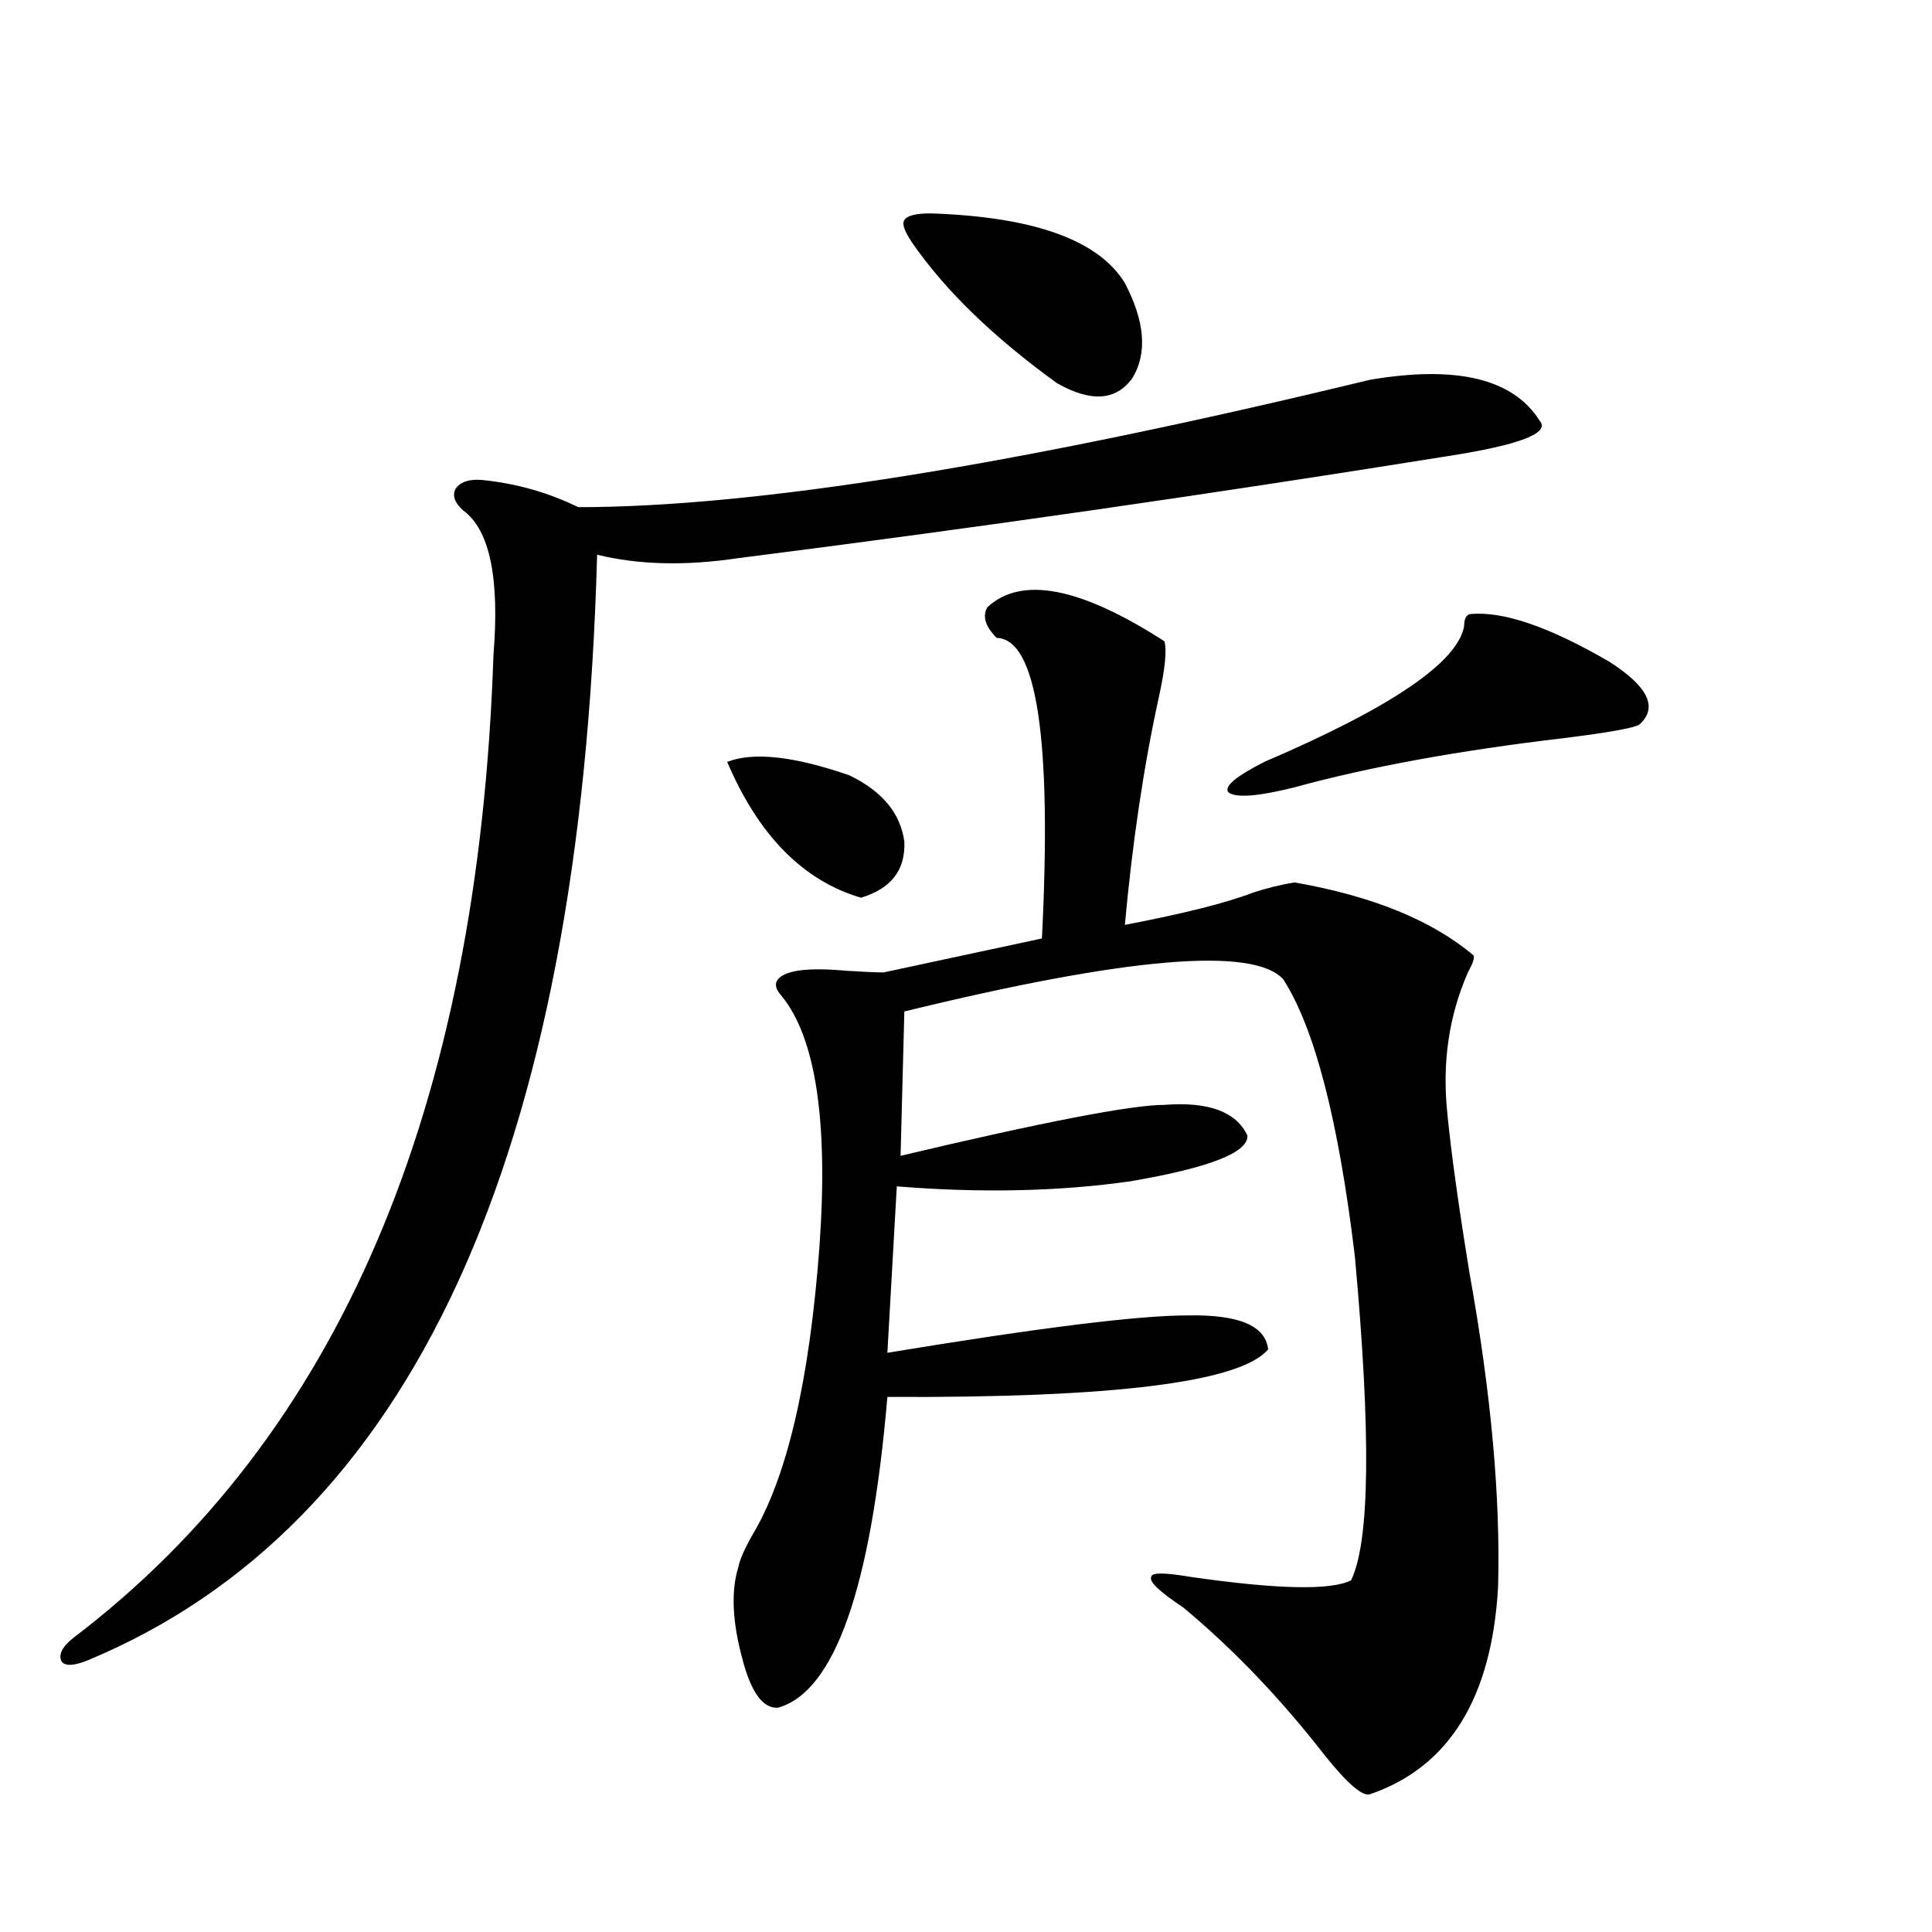
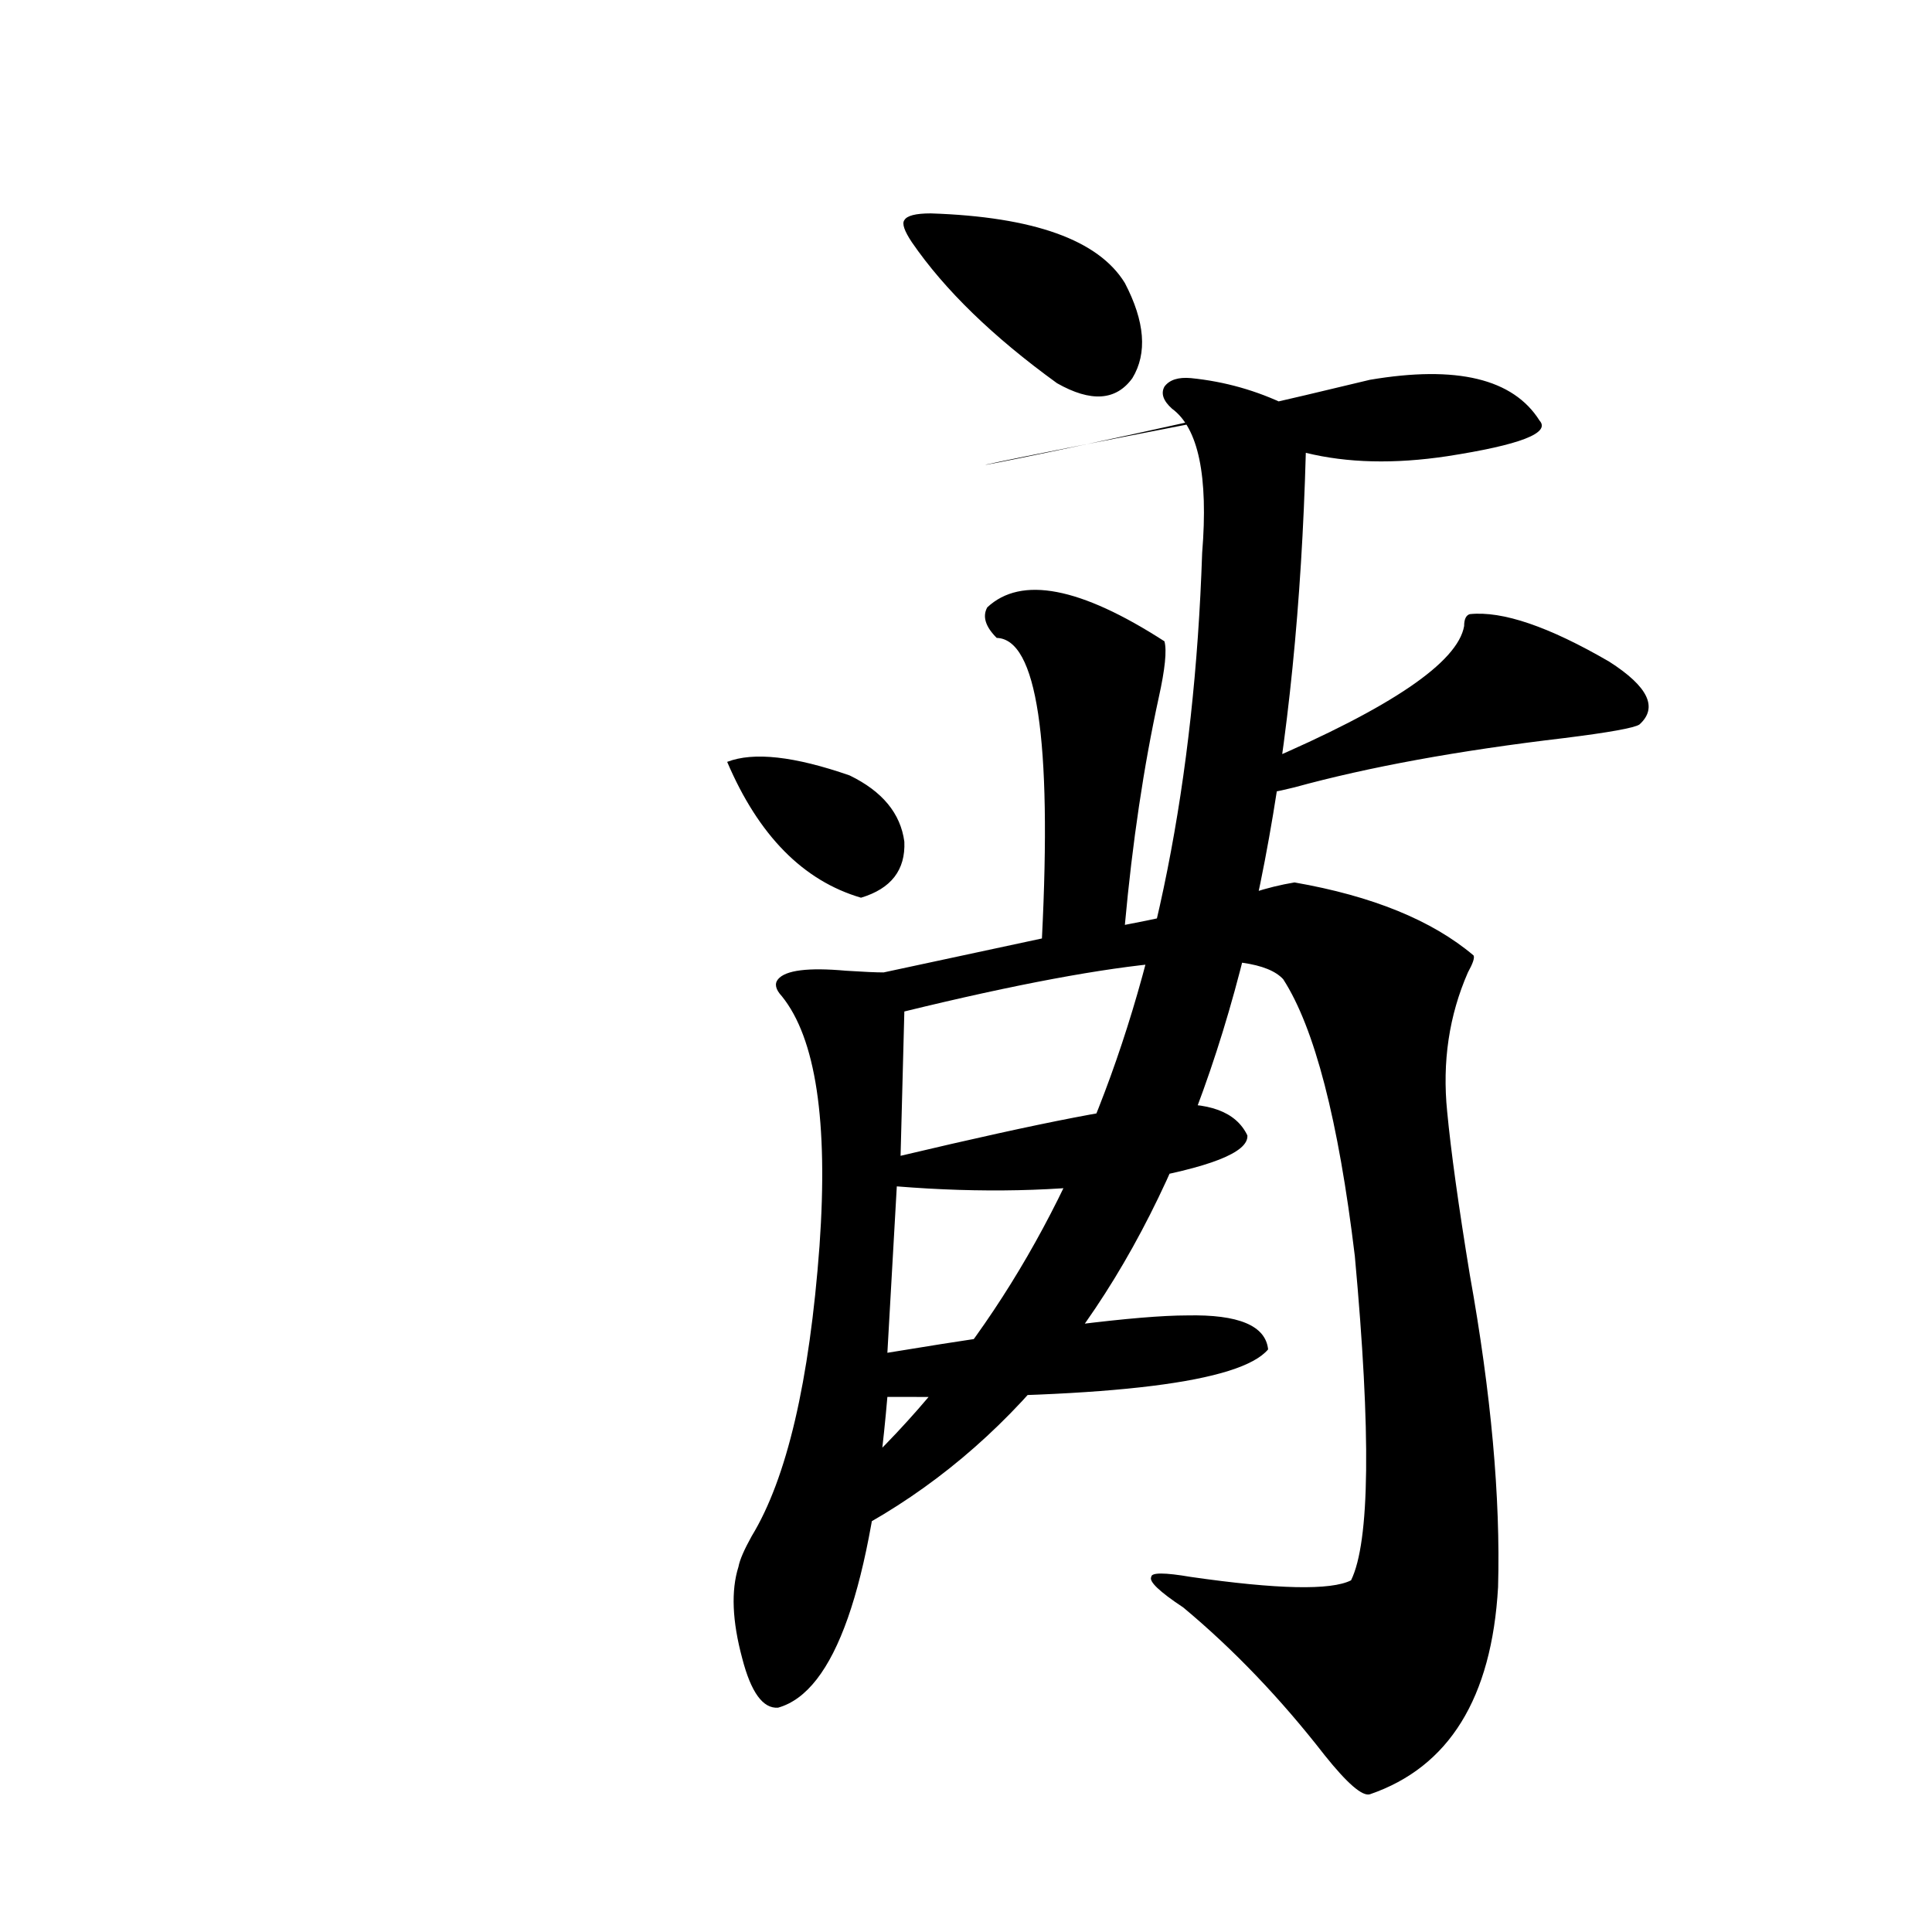
<svg xmlns="http://www.w3.org/2000/svg" version="1.1" id="图层_1" x="0px" y="0px" width="1000px" height="1000px" viewBox="0 0 1000 1000" enable-background="new 0 0 1000 1000" xml:space="preserve">
-   <path d="M709.056,196.586c44.877-7.607,74.145-0.576,87.803,21.094c5.854,6.455-10.091,12.607-47.804,18.457  c-124.234,19.927-246.503,37.505-366.82,52.734c-27.316,4.106-51.706,3.516-73.169-1.758  c-8.46,311.724-96.263,502.446-263.408,572.168c-7.164,2.926-11.707,3.214-13.658,0.879c-1.951-3.516,0-7.621,5.854-12.305  c137.223-104.287,209.751-273.916,217.556-508.887c3.247-39.839-1.951-64.736-15.609-74.707c-4.558-4.092-5.854-7.91-3.902-11.426  c2.592-3.516,7.149-4.971,13.658-4.395c17.561,1.758,34.146,6.455,49.755,14.063C391.015,262.504,527.597,240.531,709.056,196.586z   M376.381,394.34c13.658-5.273,34.786-2.925,63.413,7.031c16.905,8.213,26.341,19.639,28.292,34.277  c0.641,14.653-6.829,24.321-22.438,29.004C415.725,455.863,392.631,432.436,376.381,394.34z M511.012,314.359  c17.561-16.396,48.124-10.547,91.705,17.578c1.296,4.697,0.32,14.365-2.927,29.004c-7.805,35.747-13.658,75.01-17.561,117.773  c30.563-5.85,52.682-11.426,66.34-16.699c7.149-2.334,14.299-4.092,21.463-5.273c40.319,7.031,71.218,19.639,92.681,37.793  c0.641,1.182-0.335,4.106-2.927,8.789c-9.756,22.275-13.338,46.294-10.731,72.07c1.951,20.518,5.854,48.643,11.707,84.375  c11.052,61.523,15.93,115.439,14.634,161.719c-3.262,57.418-25.365,93.164-66.34,107.227c-3.902,1.168-11.707-5.575-23.414-20.215  c-22.773-29.306-47.163-54.794-73.169-76.465c-12.362-8.198-17.896-13.472-16.585-15.82c0-2.334,6.829-2.334,20.487,0  c44.877,6.455,72.514,7.031,82.925,1.758c9.756-19.912,10.396-75.874,1.951-167.871c-8.46-70.313-20.822-118.062-37.072-143.262  c-15.609-16.987-80.974-11.426-196.093,16.699l-1.951,74.707c74.145-17.578,119.662-26.367,136.582-26.367  c22.759-1.758,37.072,3.516,42.926,15.82c0.641,8.789-19.512,16.699-60.486,23.73c-37.072,5.273-77.406,6.152-120.973,2.637  l-4.878,86.133c78.047-12.881,129.753-19.336,155.118-19.336c26.661-0.576,40.64,5.273,41.95,17.578  c-14.313,17.002-79.998,25.2-197.068,24.609c-8.46,99.028-27.316,152.628-56.584,160.84c-7.805,0.577-13.993-7.91-18.536-25.488  c-5.213-19.336-5.854-35.156-1.951-47.461c0.641-3.516,2.927-8.789,6.829-15.82c18.201-29.883,29.908-79.98,35.121-150.293  c4.543-64.448-1.951-107.515-19.512-129.199c-3.262-3.516-3.902-6.44-1.951-8.789c3.902-4.683,15.609-6.152,35.121-4.395  c9.101,0.591,15.609,0.879,19.512,0.879l81.949-17.578c5.198-103.12-2.606-154.976-23.414-155.566  C510.036,324.33,508.405,319.057,511.012,314.359z M481.744,110.453c53.322,1.758,86.827,13.774,100.485,36.035  c10.396,19.927,11.707,36.338,3.902,49.219c-8.46,11.729-21.463,12.607-39.023,2.637c-33.17-24.019-58.215-48.34-75.12-72.949  c-3.902-5.85-5.213-9.668-3.902-11.426C469.382,111.635,473.939,110.453,481.744,110.453z M760.762,317.875  c16.905-1.758,40.975,6.455,72.193,24.609c20.152,12.896,25.365,23.73,15.609,32.52c-2.606,1.758-15.609,4.106-39.023,7.031  c-54.633,6.455-101.141,14.941-139.509,25.488c-18.871,4.697-30.243,5.576-34.146,2.637c-2.606-2.925,3.567-8.198,18.536-15.82  c65.685-28.125,100.15-51.553,103.412-70.313C757.835,320.512,758.811,318.466,760.762,317.875z" />
+   <path d="M709.056,196.586c44.877-7.607,74.145-0.576,87.803,21.094c5.854,6.455-10.091,12.607-47.804,18.457  c-27.316,4.106-51.706,3.516-73.169-1.758  c-8.46,311.724-96.263,502.446-263.408,572.168c-7.164,2.926-11.707,3.214-13.658,0.879c-1.951-3.516,0-7.621,5.854-12.305  c137.223-104.287,209.751-273.916,217.556-508.887c3.247-39.839-1.951-64.736-15.609-74.707c-4.558-4.092-5.854-7.91-3.902-11.426  c2.592-3.516,7.149-4.971,13.658-4.395c17.561,1.758,34.146,6.455,49.755,14.063C391.015,262.504,527.597,240.531,709.056,196.586z   M376.381,394.34c13.658-5.273,34.786-2.925,63.413,7.031c16.905,8.213,26.341,19.639,28.292,34.277  c0.641,14.653-6.829,24.321-22.438,29.004C415.725,455.863,392.631,432.436,376.381,394.34z M511.012,314.359  c17.561-16.396,48.124-10.547,91.705,17.578c1.296,4.697,0.32,14.365-2.927,29.004c-7.805,35.747-13.658,75.01-17.561,117.773  c30.563-5.85,52.682-11.426,66.34-16.699c7.149-2.334,14.299-4.092,21.463-5.273c40.319,7.031,71.218,19.639,92.681,37.793  c0.641,1.182-0.335,4.106-2.927,8.789c-9.756,22.275-13.338,46.294-10.731,72.07c1.951,20.518,5.854,48.643,11.707,84.375  c11.052,61.523,15.93,115.439,14.634,161.719c-3.262,57.418-25.365,93.164-66.34,107.227c-3.902,1.168-11.707-5.575-23.414-20.215  c-22.773-29.306-47.163-54.794-73.169-76.465c-12.362-8.198-17.896-13.472-16.585-15.82c0-2.334,6.829-2.334,20.487,0  c44.877,6.455,72.514,7.031,82.925,1.758c9.756-19.912,10.396-75.874,1.951-167.871c-8.46-70.313-20.822-118.062-37.072-143.262  c-15.609-16.987-80.974-11.426-196.093,16.699l-1.951,74.707c74.145-17.578,119.662-26.367,136.582-26.367  c22.759-1.758,37.072,3.516,42.926,15.82c0.641,8.789-19.512,16.699-60.486,23.73c-37.072,5.273-77.406,6.152-120.973,2.637  l-4.878,86.133c78.047-12.881,129.753-19.336,155.118-19.336c26.661-0.576,40.64,5.273,41.95,17.578  c-14.313,17.002-79.998,25.2-197.068,24.609c-8.46,99.028-27.316,152.628-56.584,160.84c-7.805,0.577-13.993-7.91-18.536-25.488  c-5.213-19.336-5.854-35.156-1.951-47.461c0.641-3.516,2.927-8.789,6.829-15.82c18.201-29.883,29.908-79.98,35.121-150.293  c4.543-64.448-1.951-107.515-19.512-129.199c-3.262-3.516-3.902-6.44-1.951-8.789c3.902-4.683,15.609-6.152,35.121-4.395  c9.101,0.591,15.609,0.879,19.512,0.879l81.949-17.578c5.198-103.12-2.606-154.976-23.414-155.566  C510.036,324.33,508.405,319.057,511.012,314.359z M481.744,110.453c53.322,1.758,86.827,13.774,100.485,36.035  c10.396,19.927,11.707,36.338,3.902,49.219c-8.46,11.729-21.463,12.607-39.023,2.637c-33.17-24.019-58.215-48.34-75.12-72.949  c-3.902-5.85-5.213-9.668-3.902-11.426C469.382,111.635,473.939,110.453,481.744,110.453z M760.762,317.875  c16.905-1.758,40.975,6.455,72.193,24.609c20.152,12.896,25.365,23.73,15.609,32.52c-2.606,1.758-15.609,4.106-39.023,7.031  c-54.633,6.455-101.141,14.941-139.509,25.488c-18.871,4.697-30.243,5.576-34.146,2.637c-2.606-2.925,3.567-8.198,18.536-15.82  c65.685-28.125,100.15-51.553,103.412-70.313C757.835,320.512,758.811,318.466,760.762,317.875z" />
</svg>